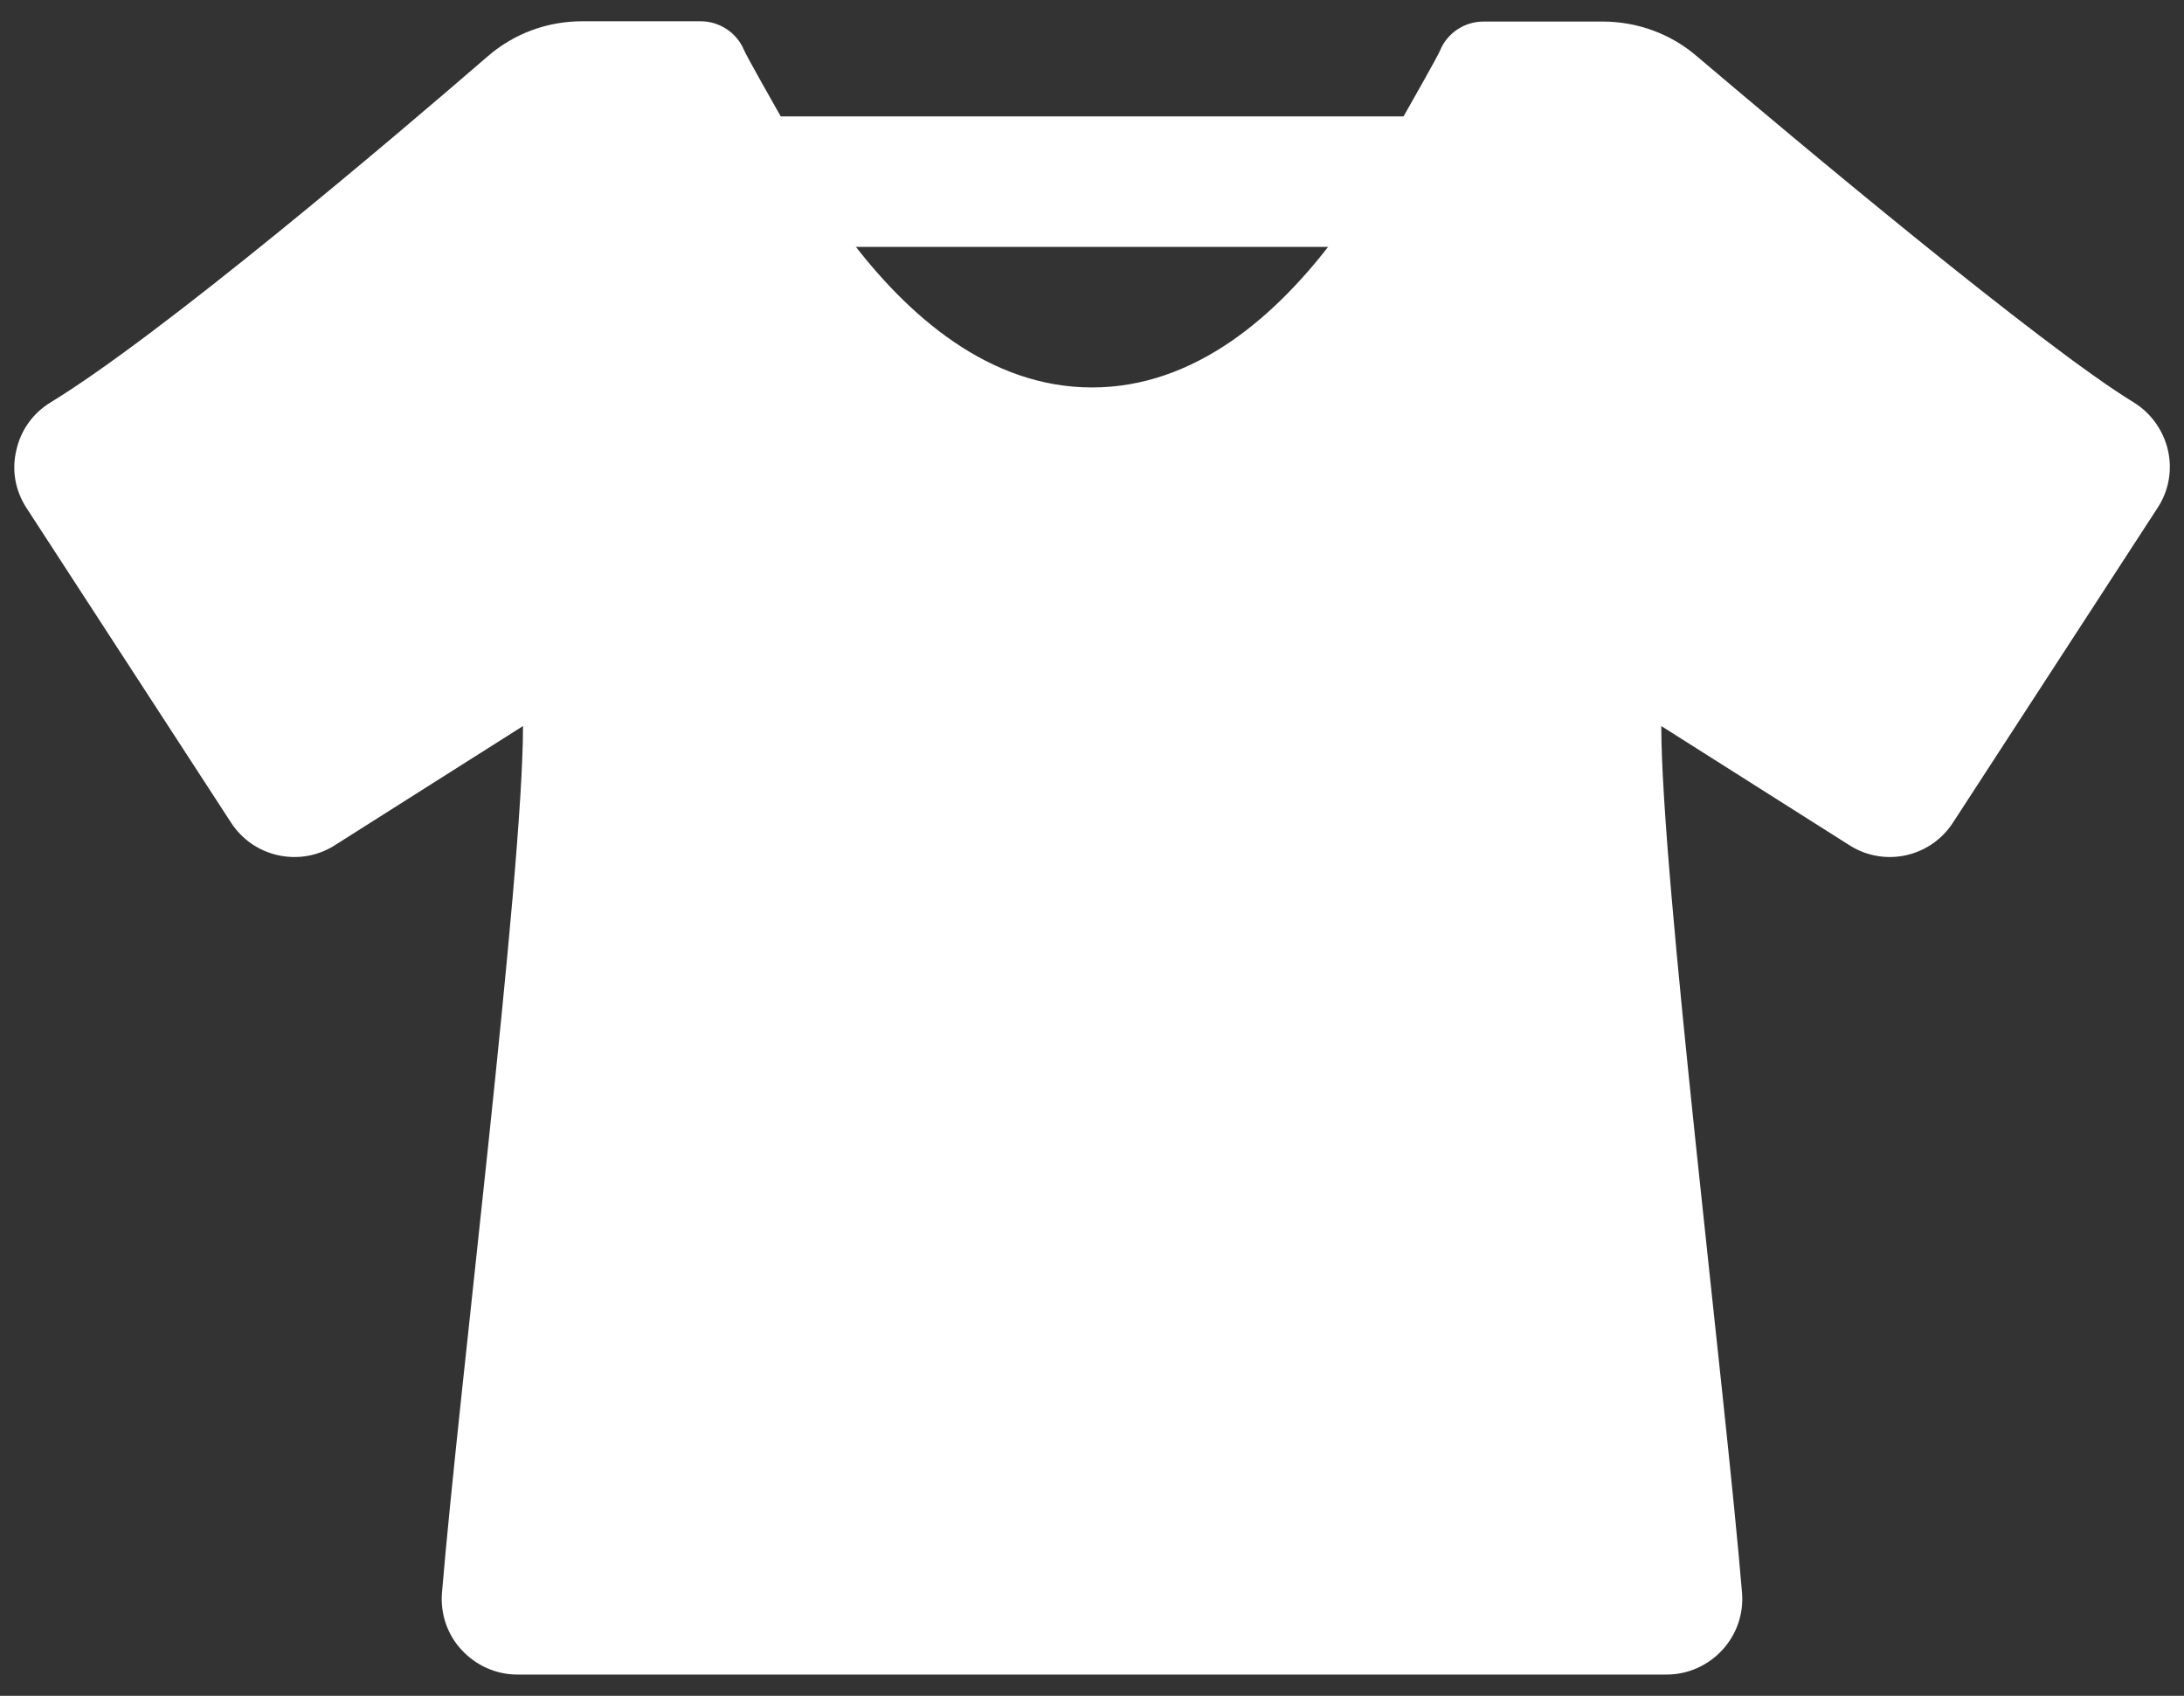
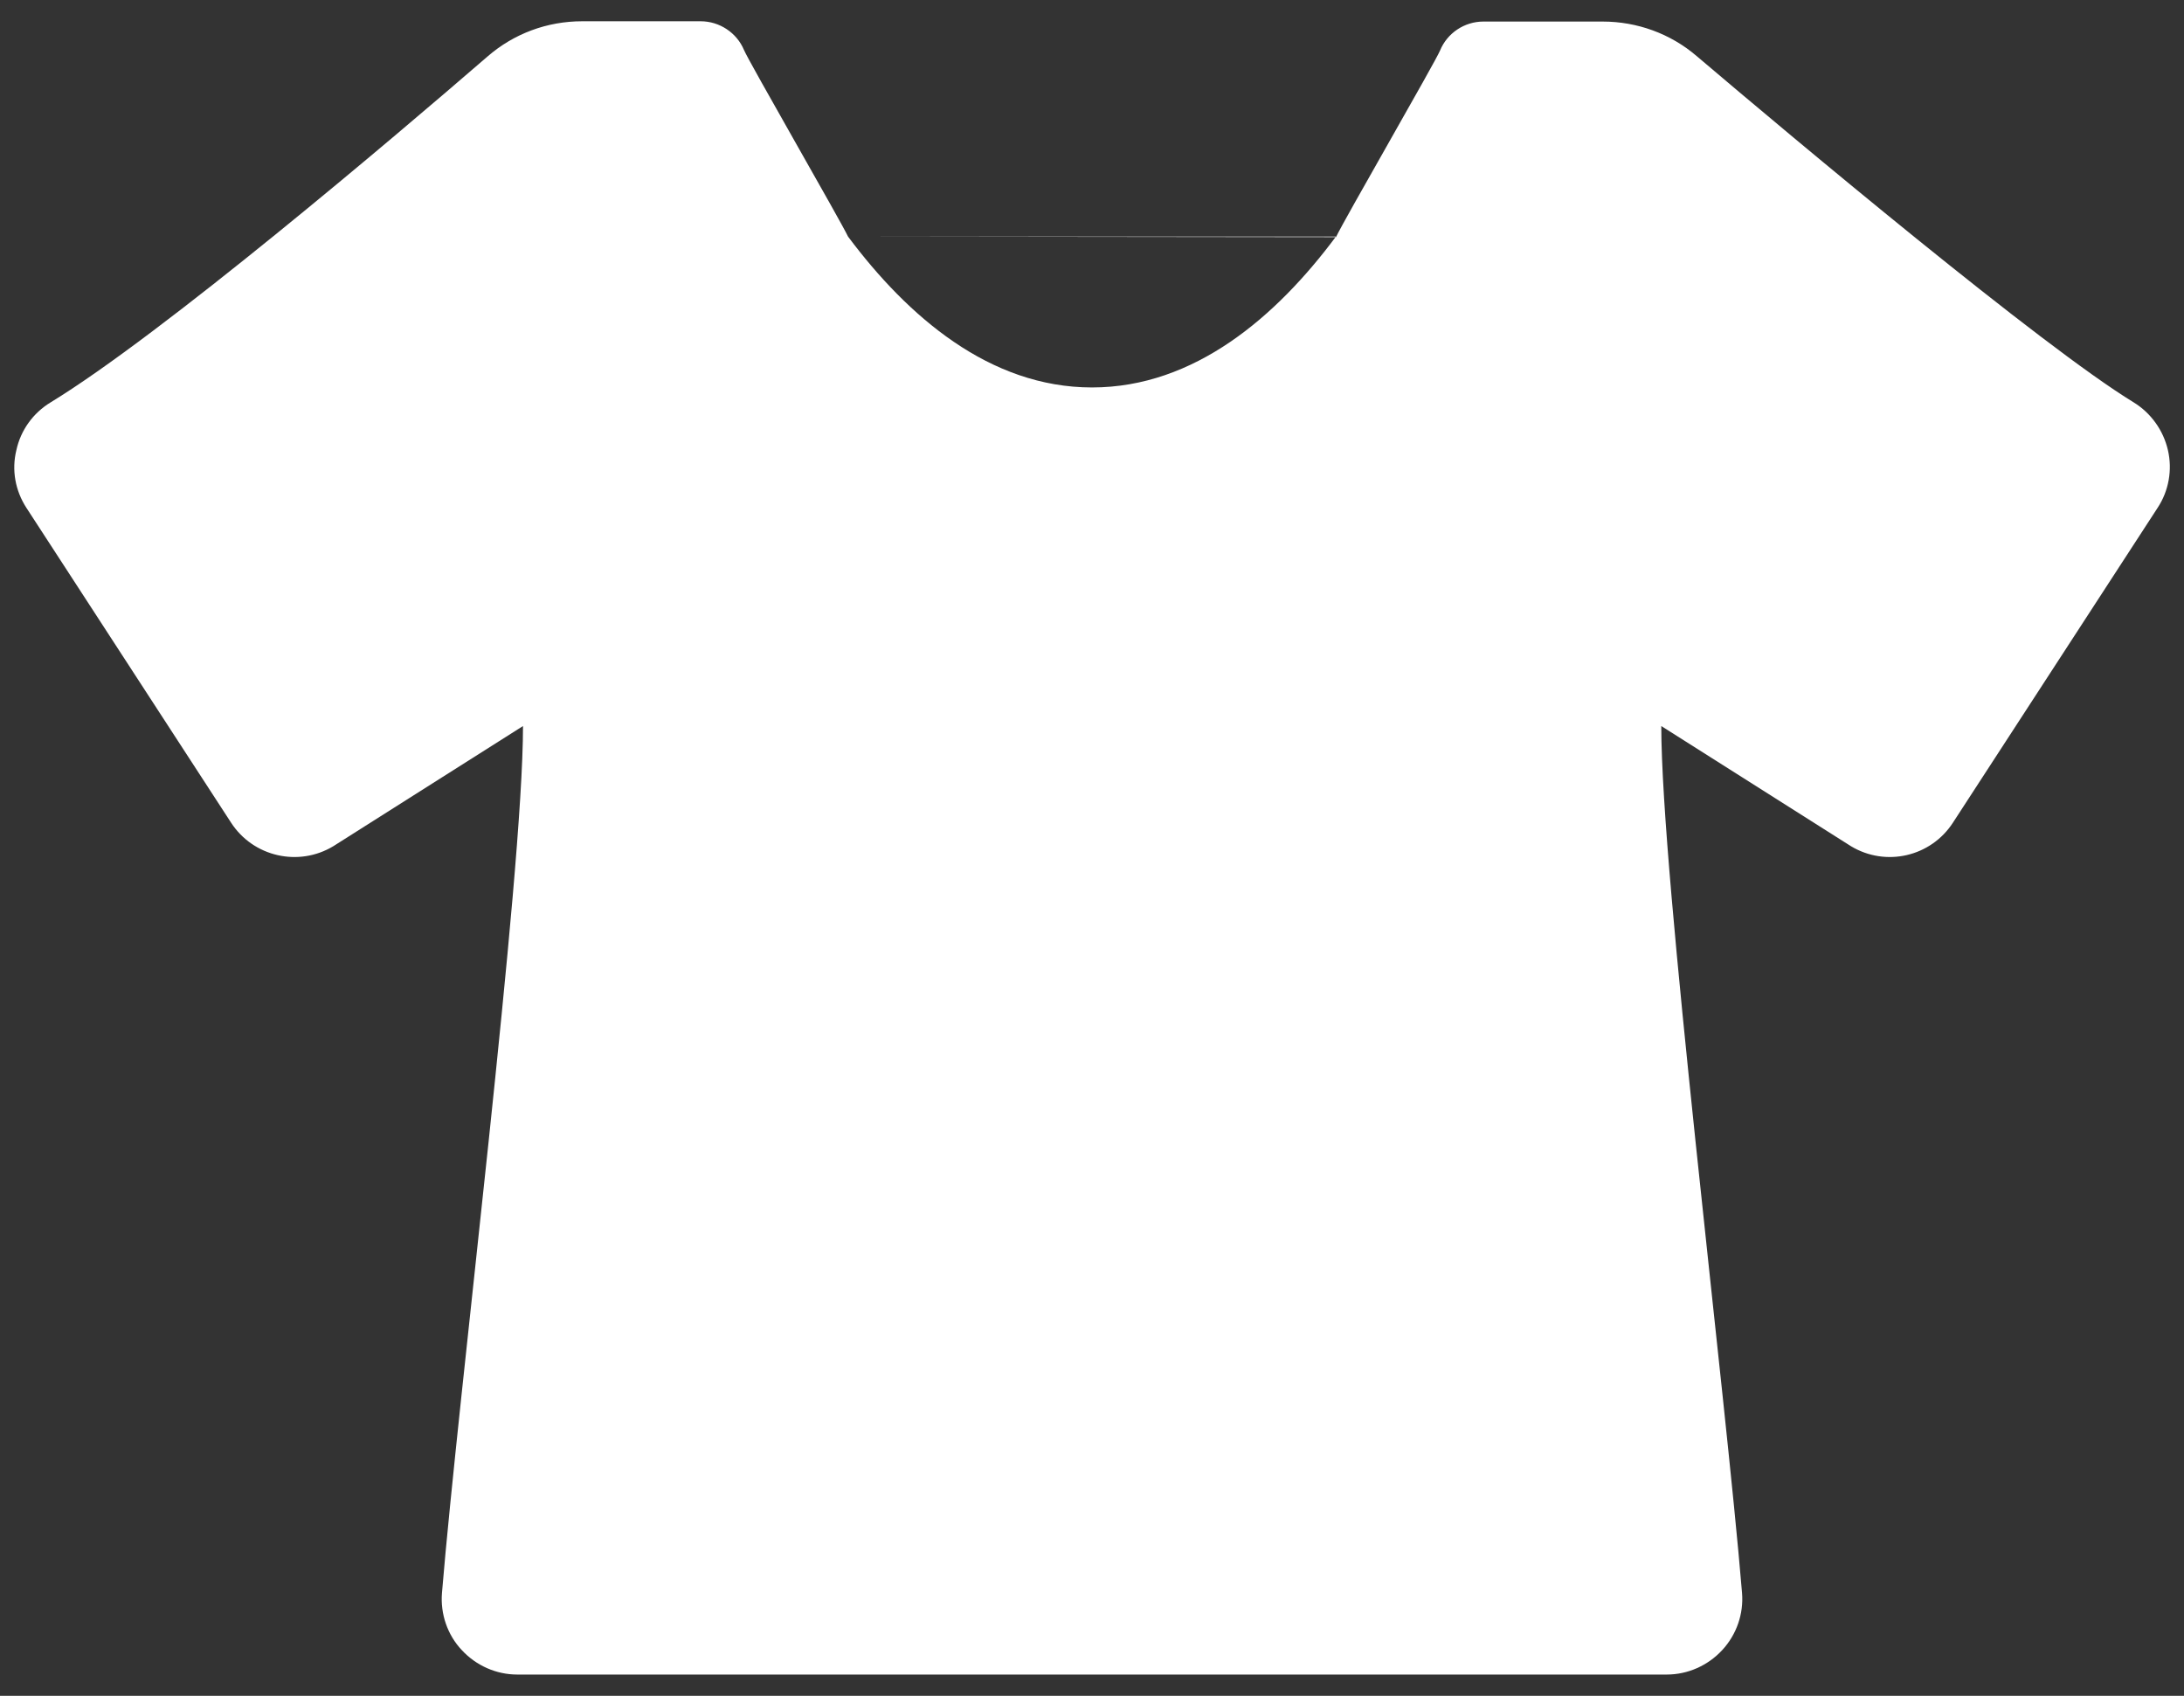
<svg xmlns="http://www.w3.org/2000/svg" version="1.1" id="Capa_1" x="0px" y="0px" viewBox="0 0 76 59" style="enable-background:new 0 0 76 59;" xml:space="preserve">
  <rect x="0" y="0" width="76" height="59" fill="#333333" stroke="none" />
  <style type="text/css">
	.st0{fill:#FFFFFF;}
</style>
  <g>
    <path class="st0" d="M29.51,8.23c-0.27-0.57-3.45-6.08-3.62-6.49c-0.25-0.6-0.85-1-1.51-1h-4.12c-1.22,0-2.38,0.43-3.3,1.23   C13.7,4.79,5.63,11.64,1.76,14c-0.61,0.37-1.04,0.97-1.19,1.66c-0.17,0.69-0.04,1.41,0.35,2.01l7.12,10.95   c0.77,1.19,2.35,1.55,3.56,0.82l6.6-4.18c0,5.23-2.25,23.25-2.82,30.16c-0.06,0.73,0.19,1.46,0.69,1.99   c0.5,0.54,1.2,0.85,1.93,0.85h40c0.73,0,1.43-0.31,1.93-0.85c0.5-0.54,0.75-1.26,0.69-1.99c-0.57-6.91-2.81-24.93-2.81-30.16   l6.6,4.18c1.21,0.73,2.78,0.37,3.55-0.82l7.12-10.95c0.39-0.59,0.52-1.32,0.36-2.01c-0.16-0.69-0.59-1.29-1.19-1.66   c-3.2-1.95-11.82-9.17-15.21-12.05c-0.91-0.78-2.07-1.2-3.27-1.2h-4.15c-0.66,0-1.26,0.4-1.51,1.01c-0.17,0.41-3.35,5.91-3.62,6.49    M38,13.48c-3.57,0-6.42-2.48-8.49-5.25h16.98C44.42,11.01,41.57,13.48,38,13.48z" />
-     <rect x="25.64" y="4.05" class="st0" width="26.07" height="4.54" />
  </g>
</svg>